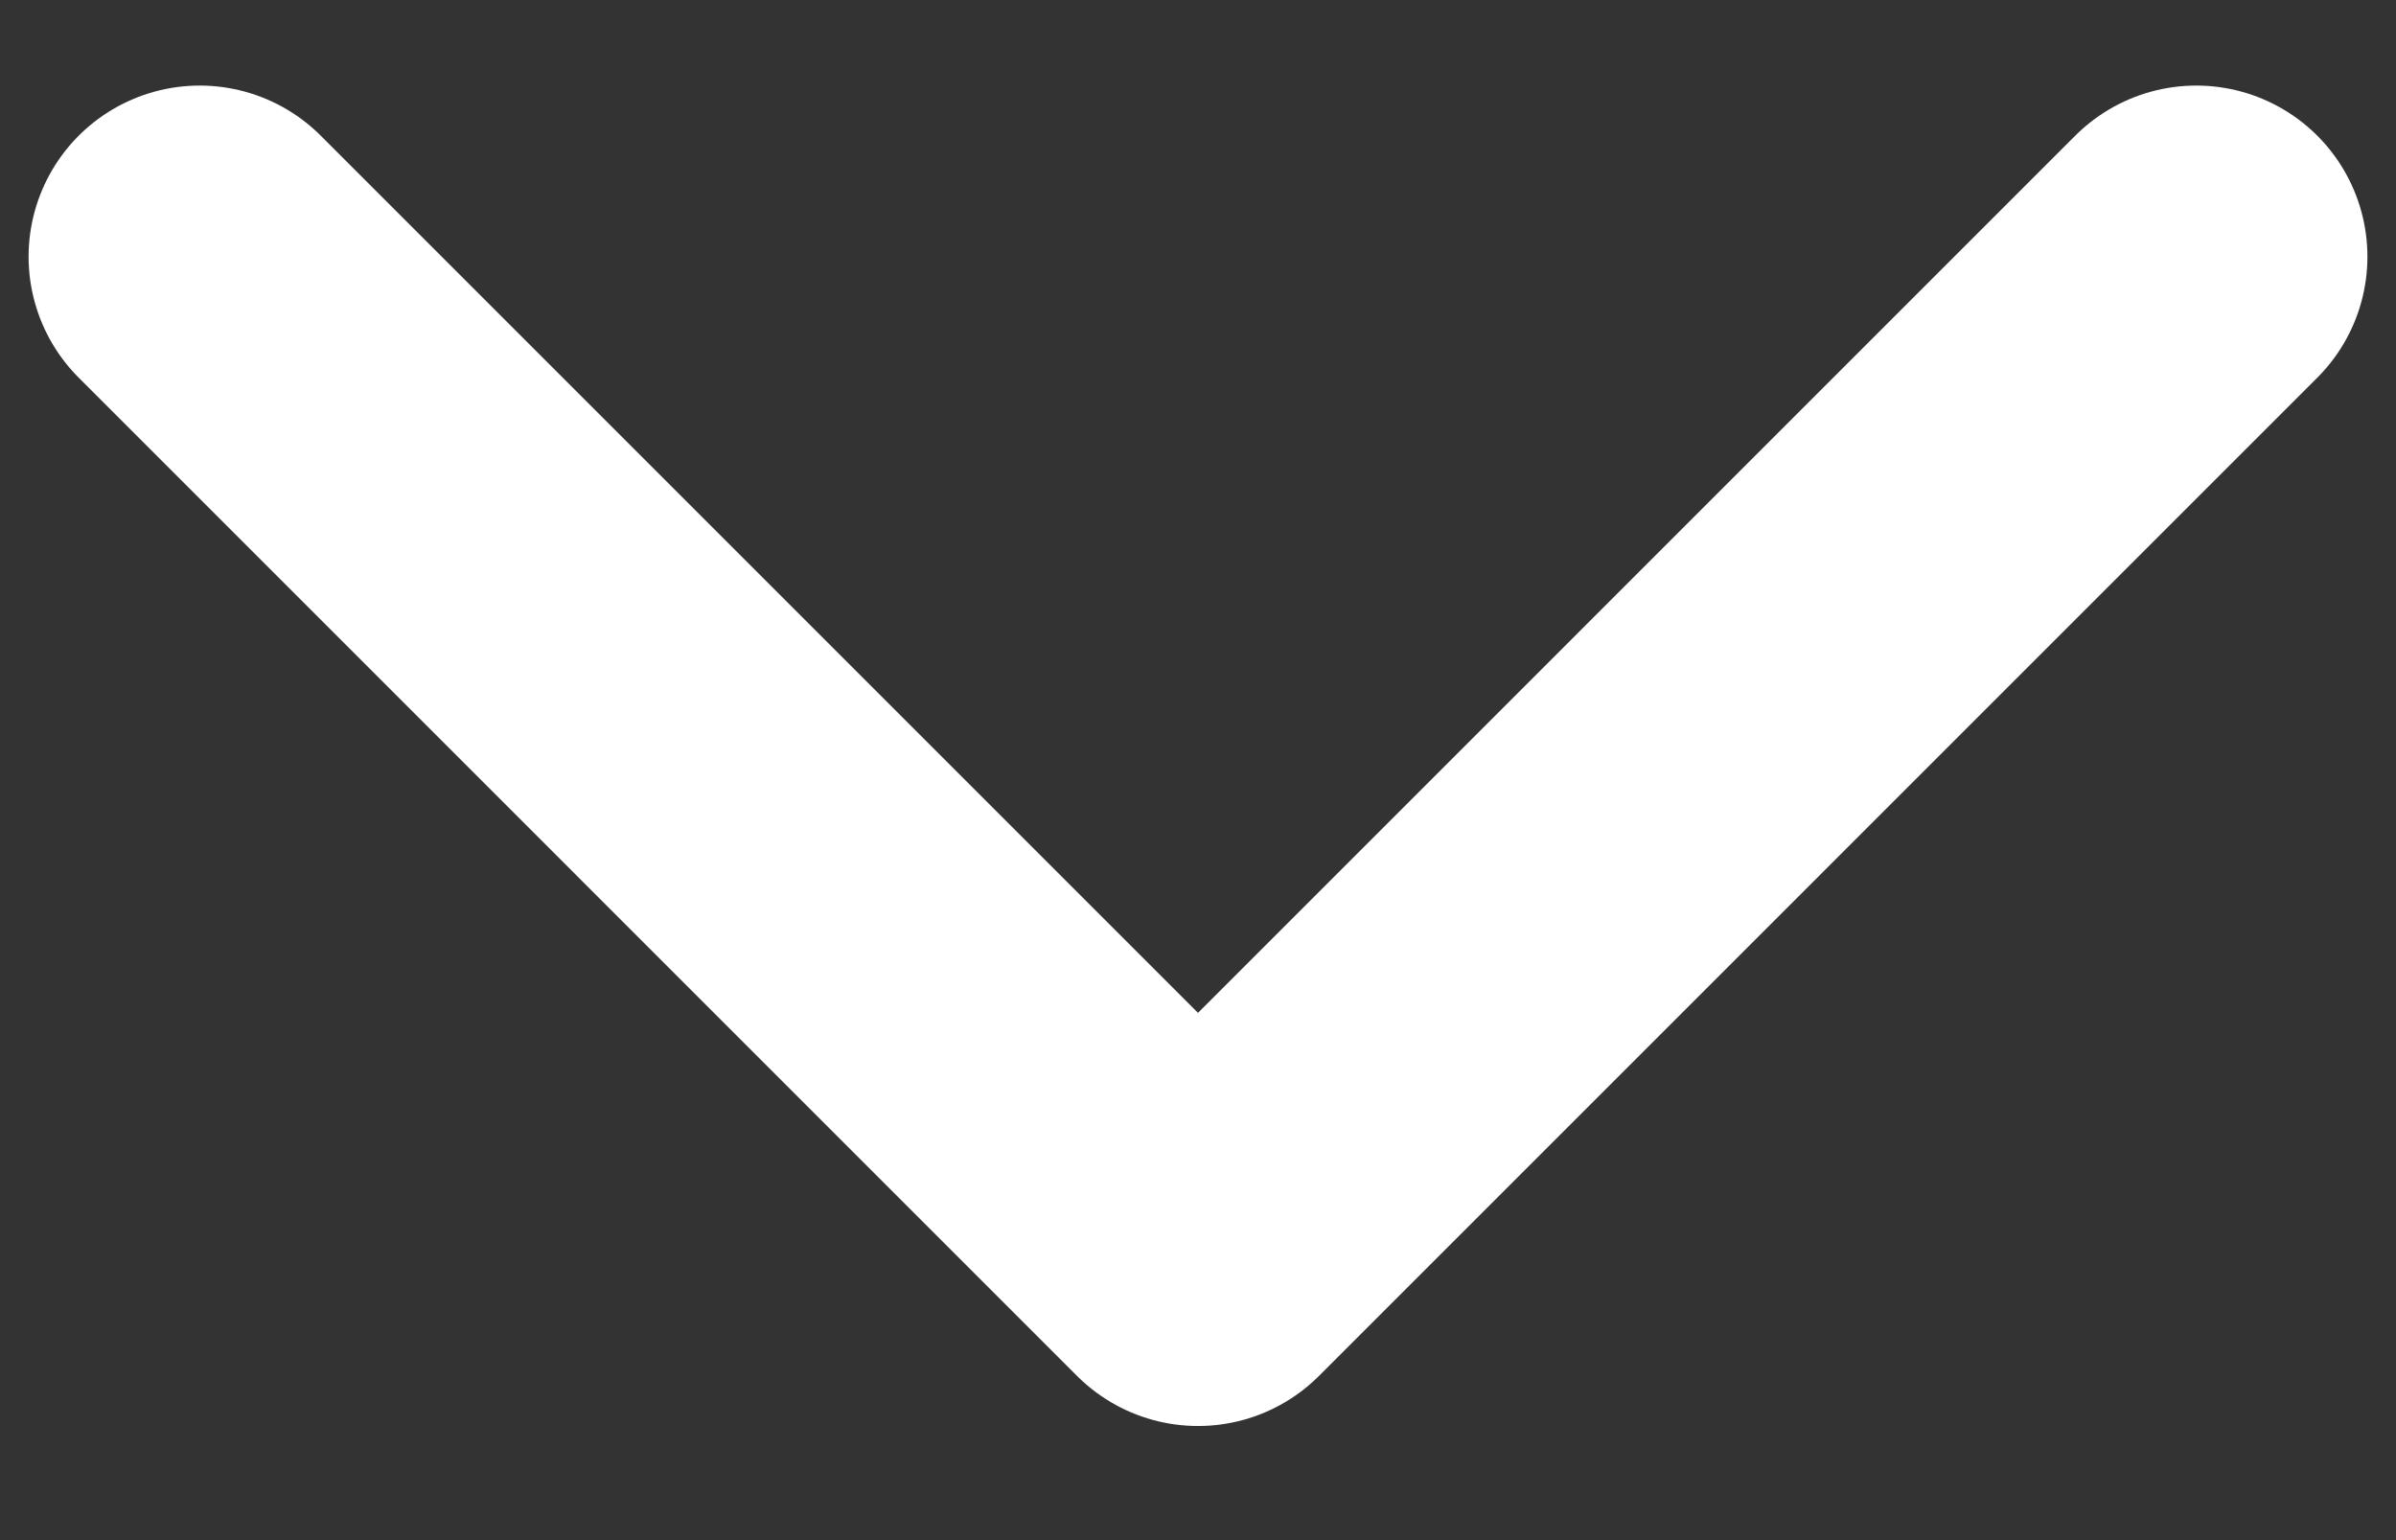
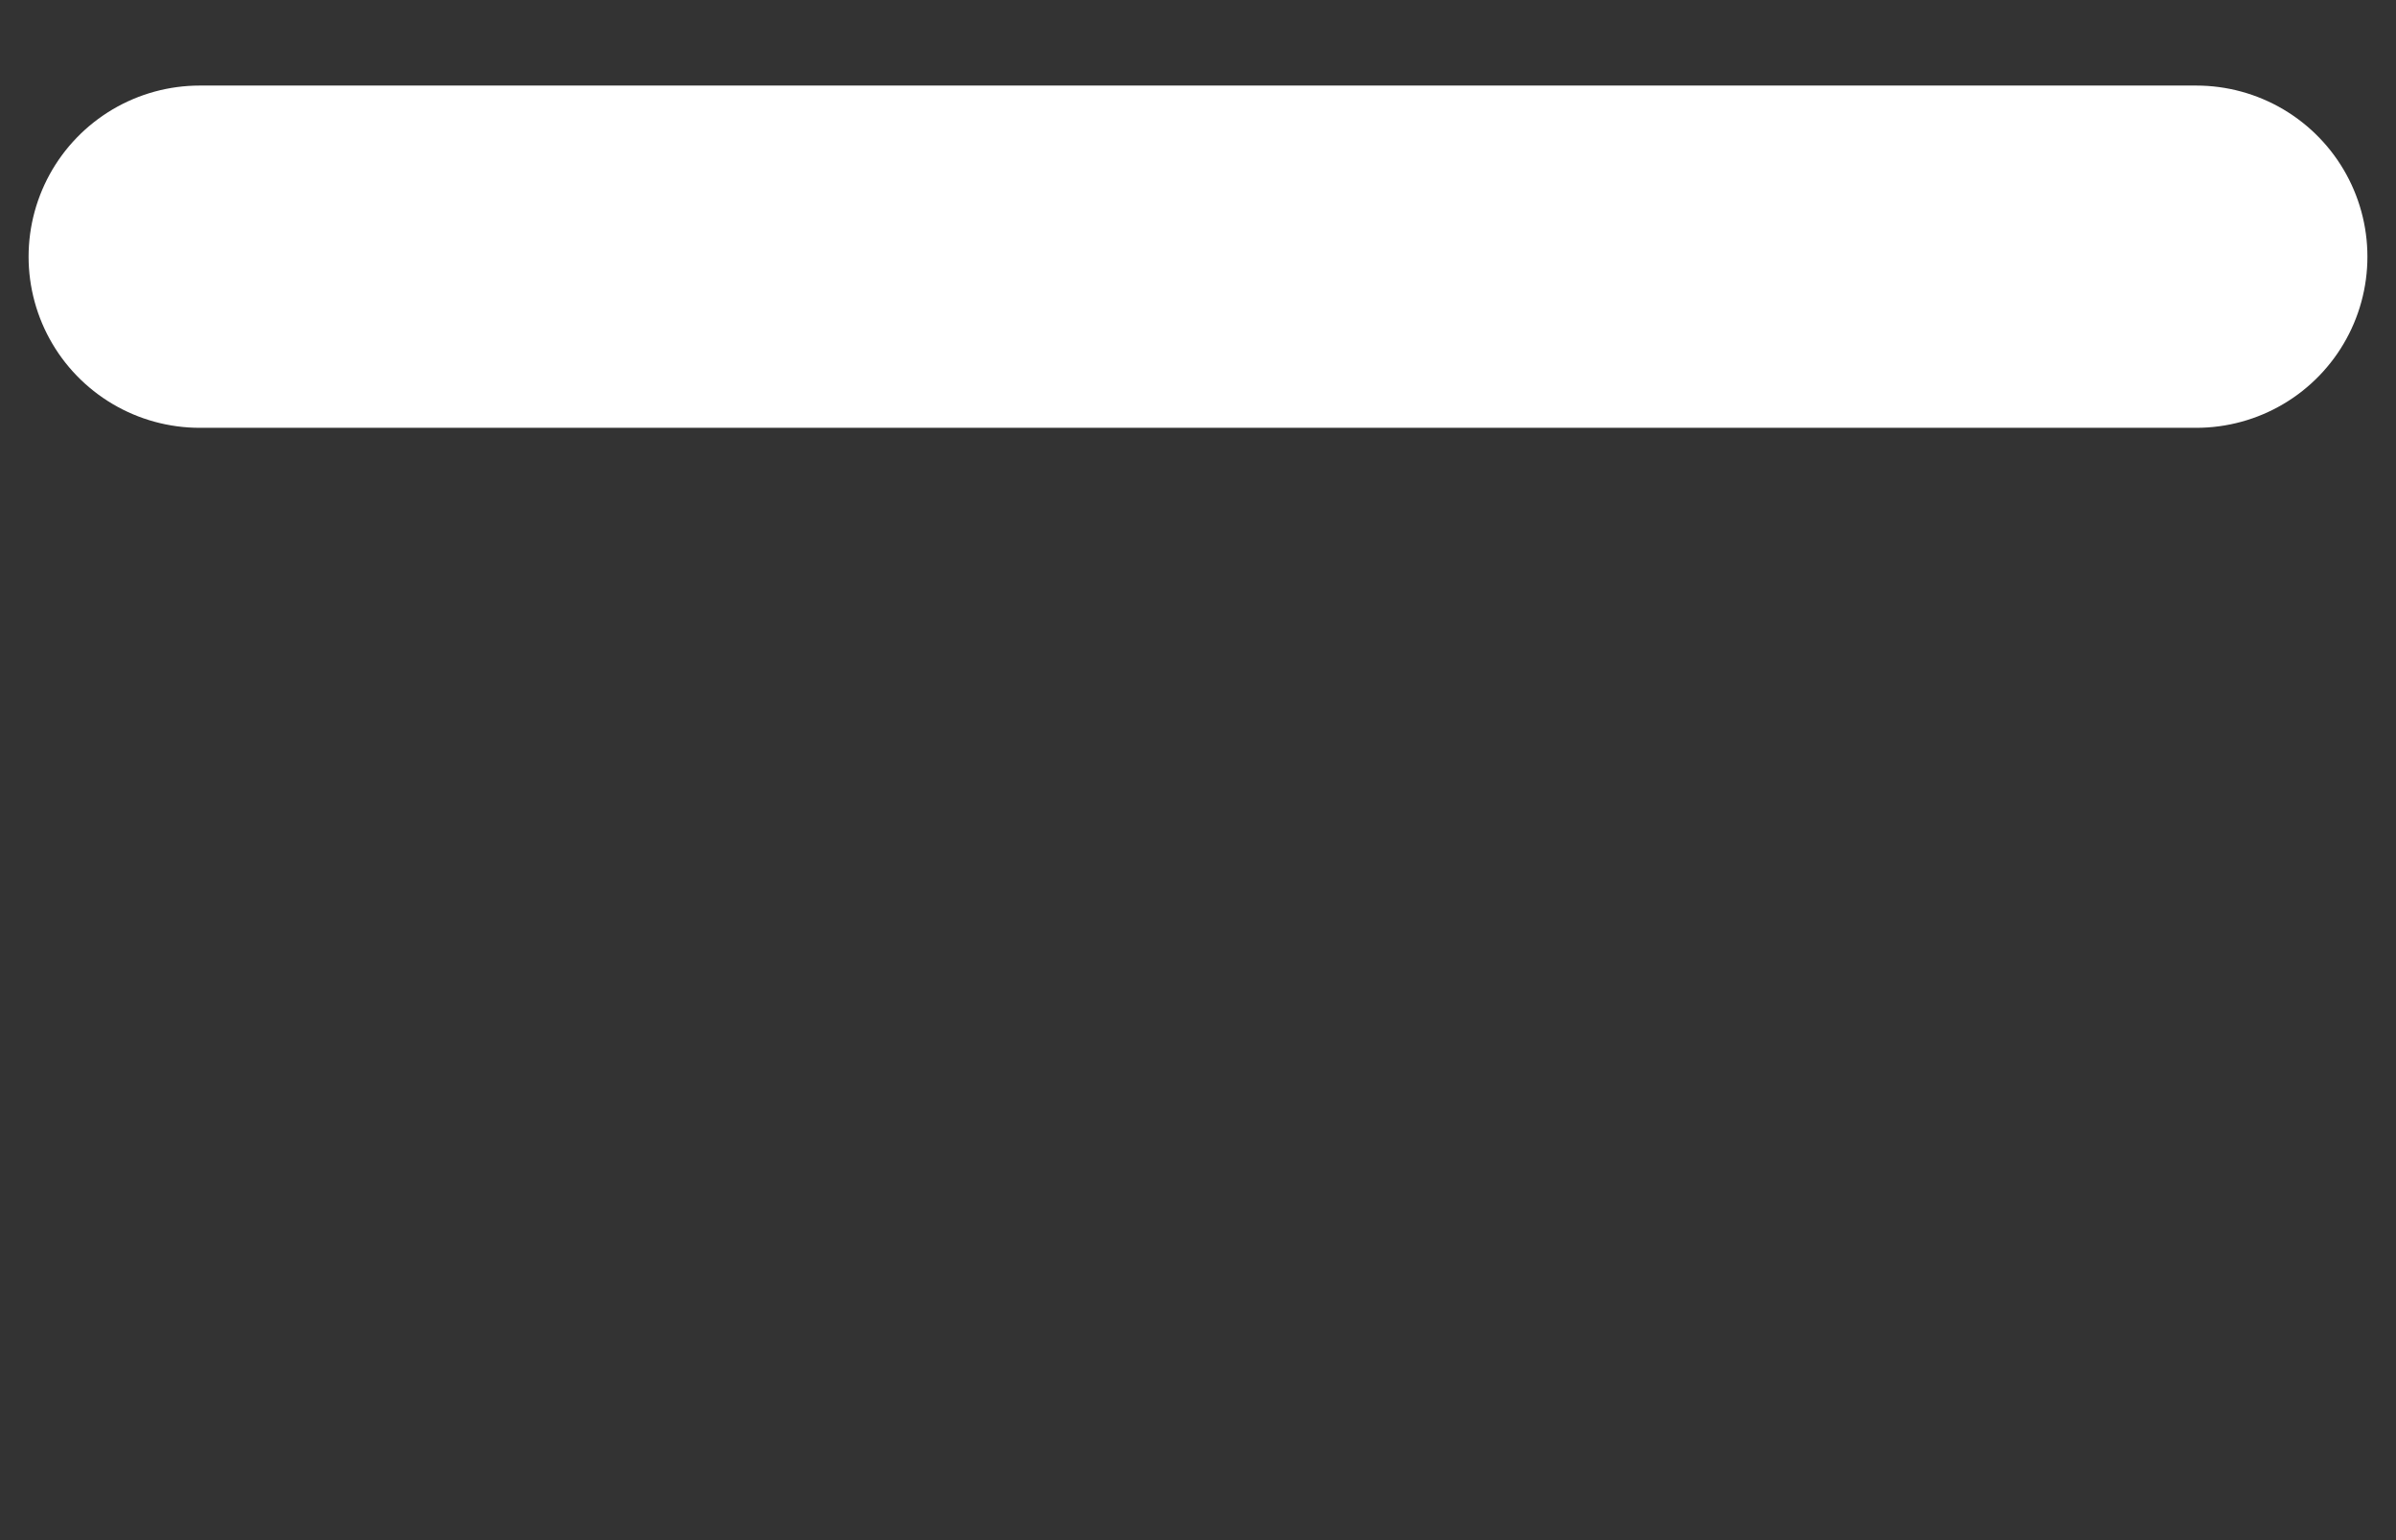
<svg xmlns="http://www.w3.org/2000/svg" width="14" height="9" viewBox="0 0 14 9" fill="none">
  <rect x="0" y="0" width="14" height="9" fill="#333333" stroke="none" />
-   <path d="M12.833 1.5L7 7.333L1.167 1.5" stroke="white" stroke-width="2" stroke-linecap="round" stroke-linejoin="round" />
+   <path d="M12.833 1.5L1.167 1.5" stroke="white" stroke-width="2" stroke-linecap="round" stroke-linejoin="round" />
</svg>